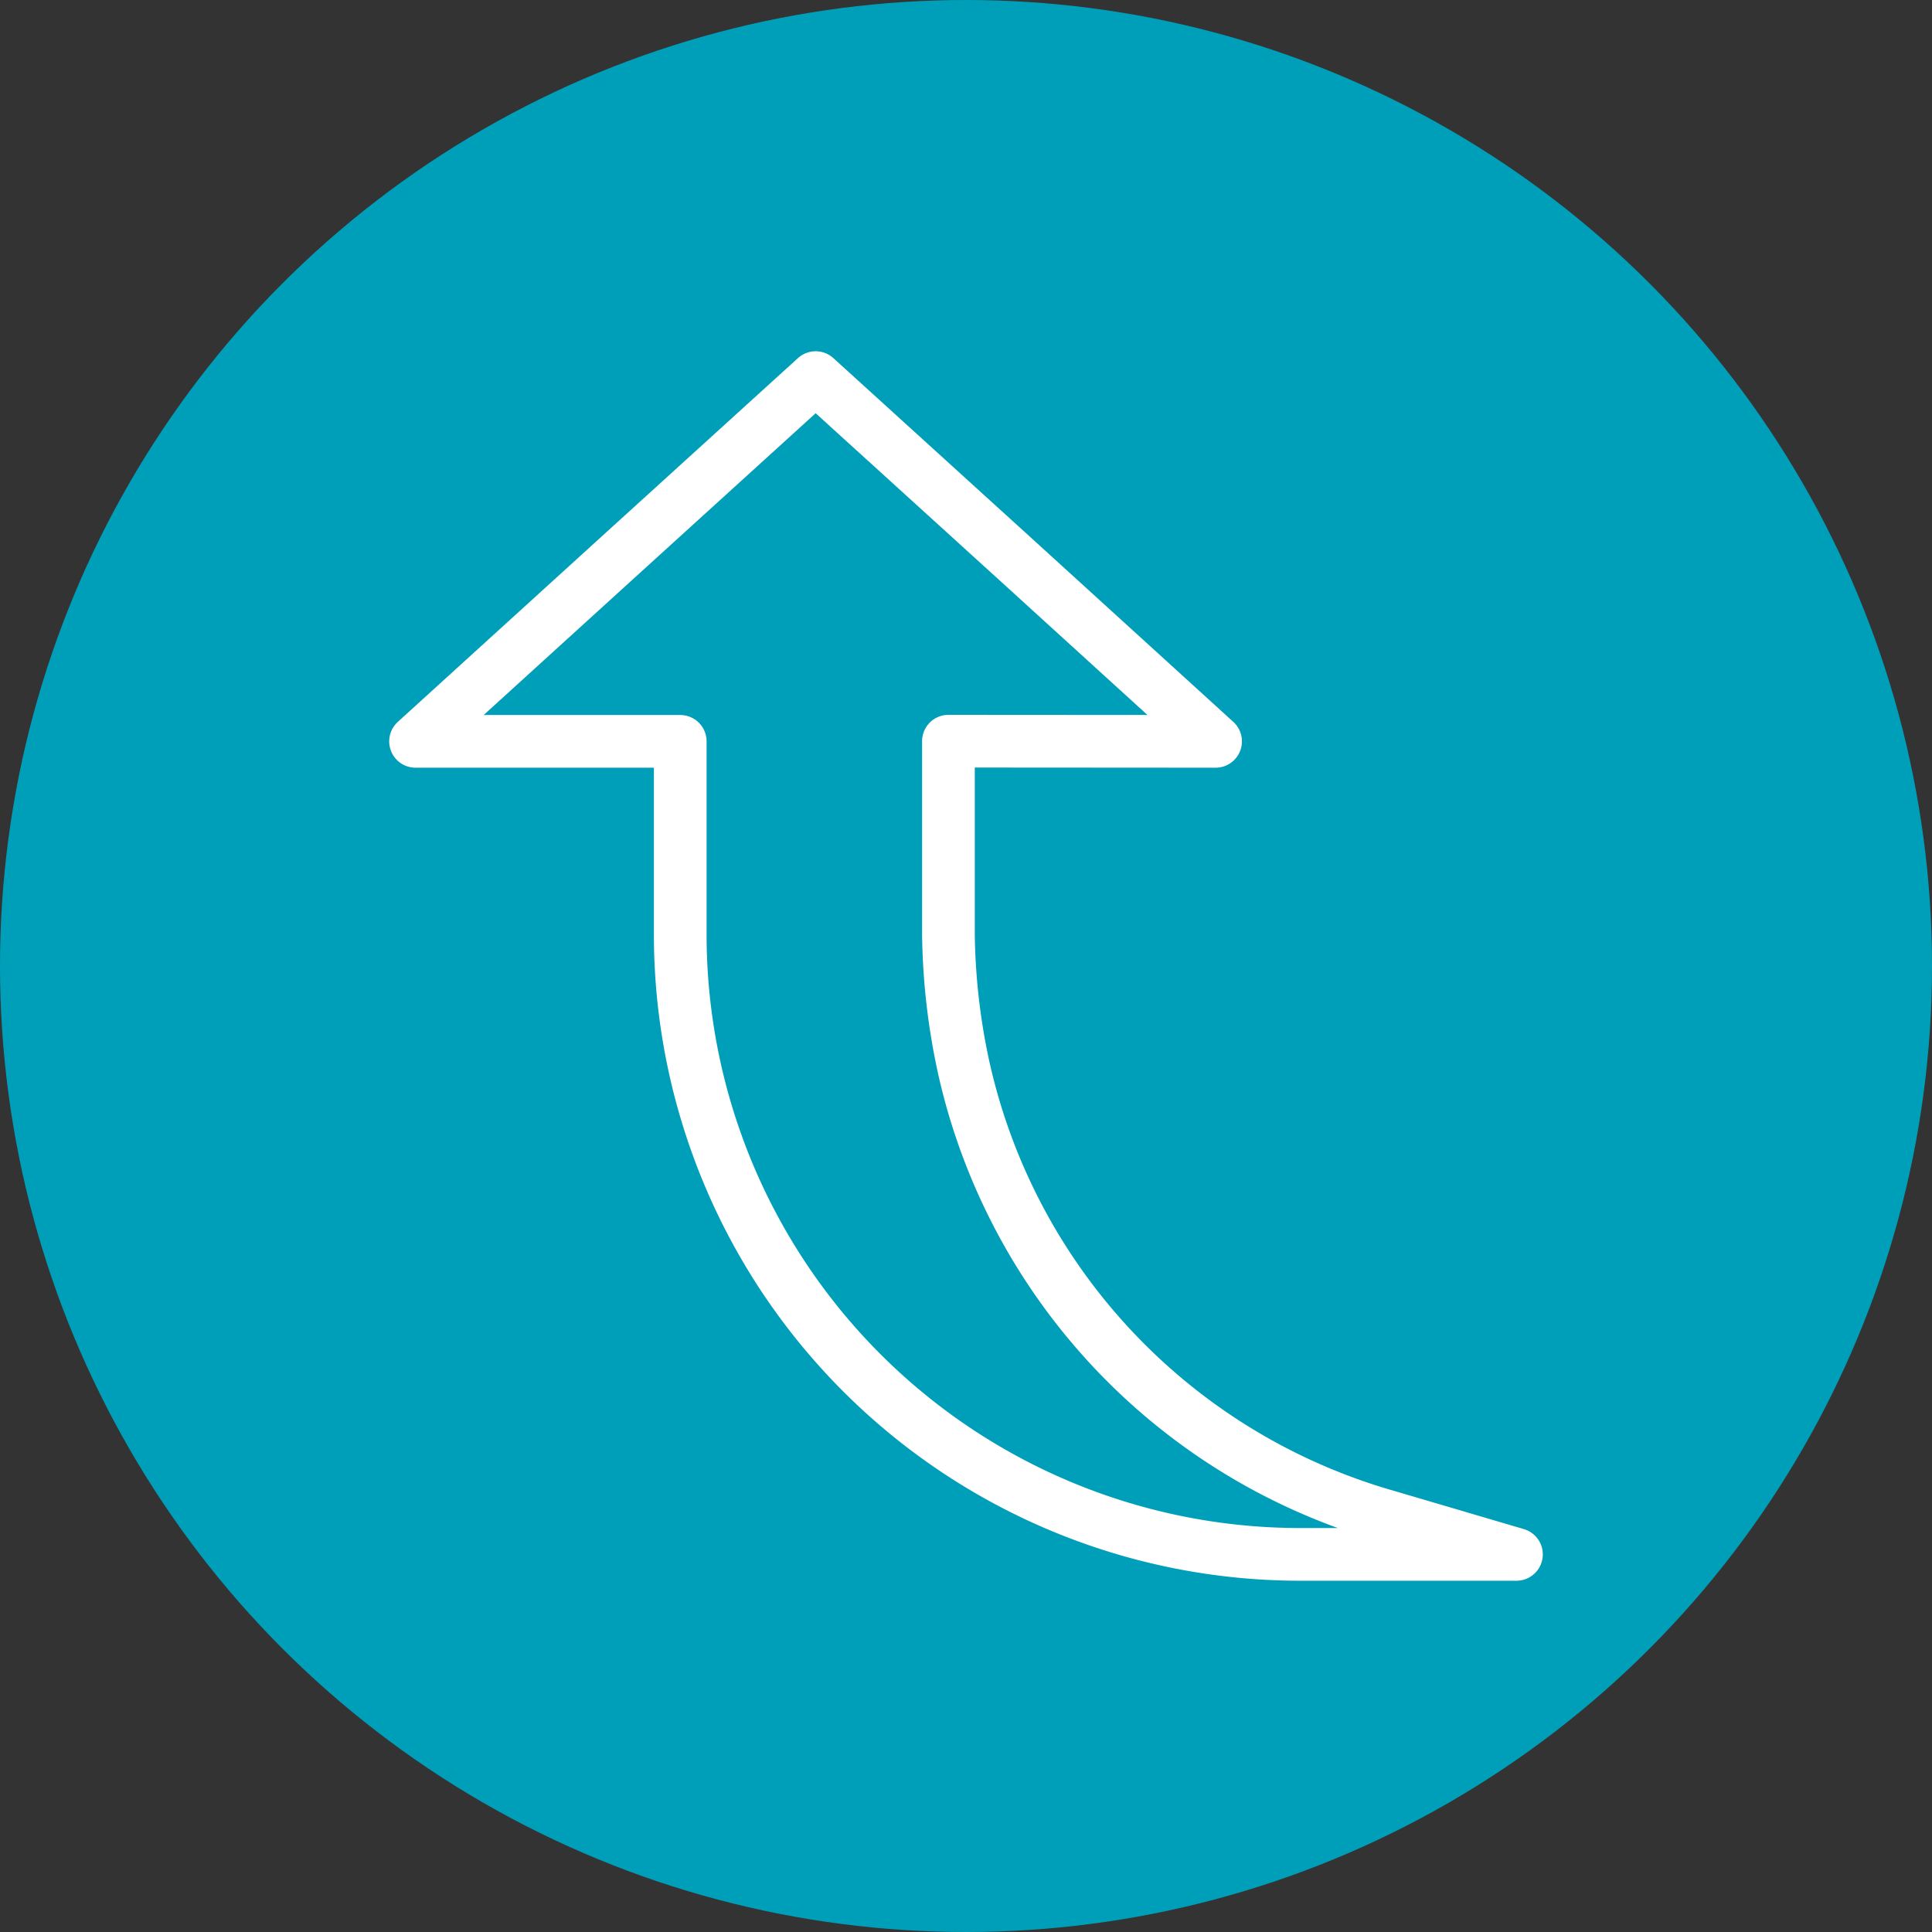
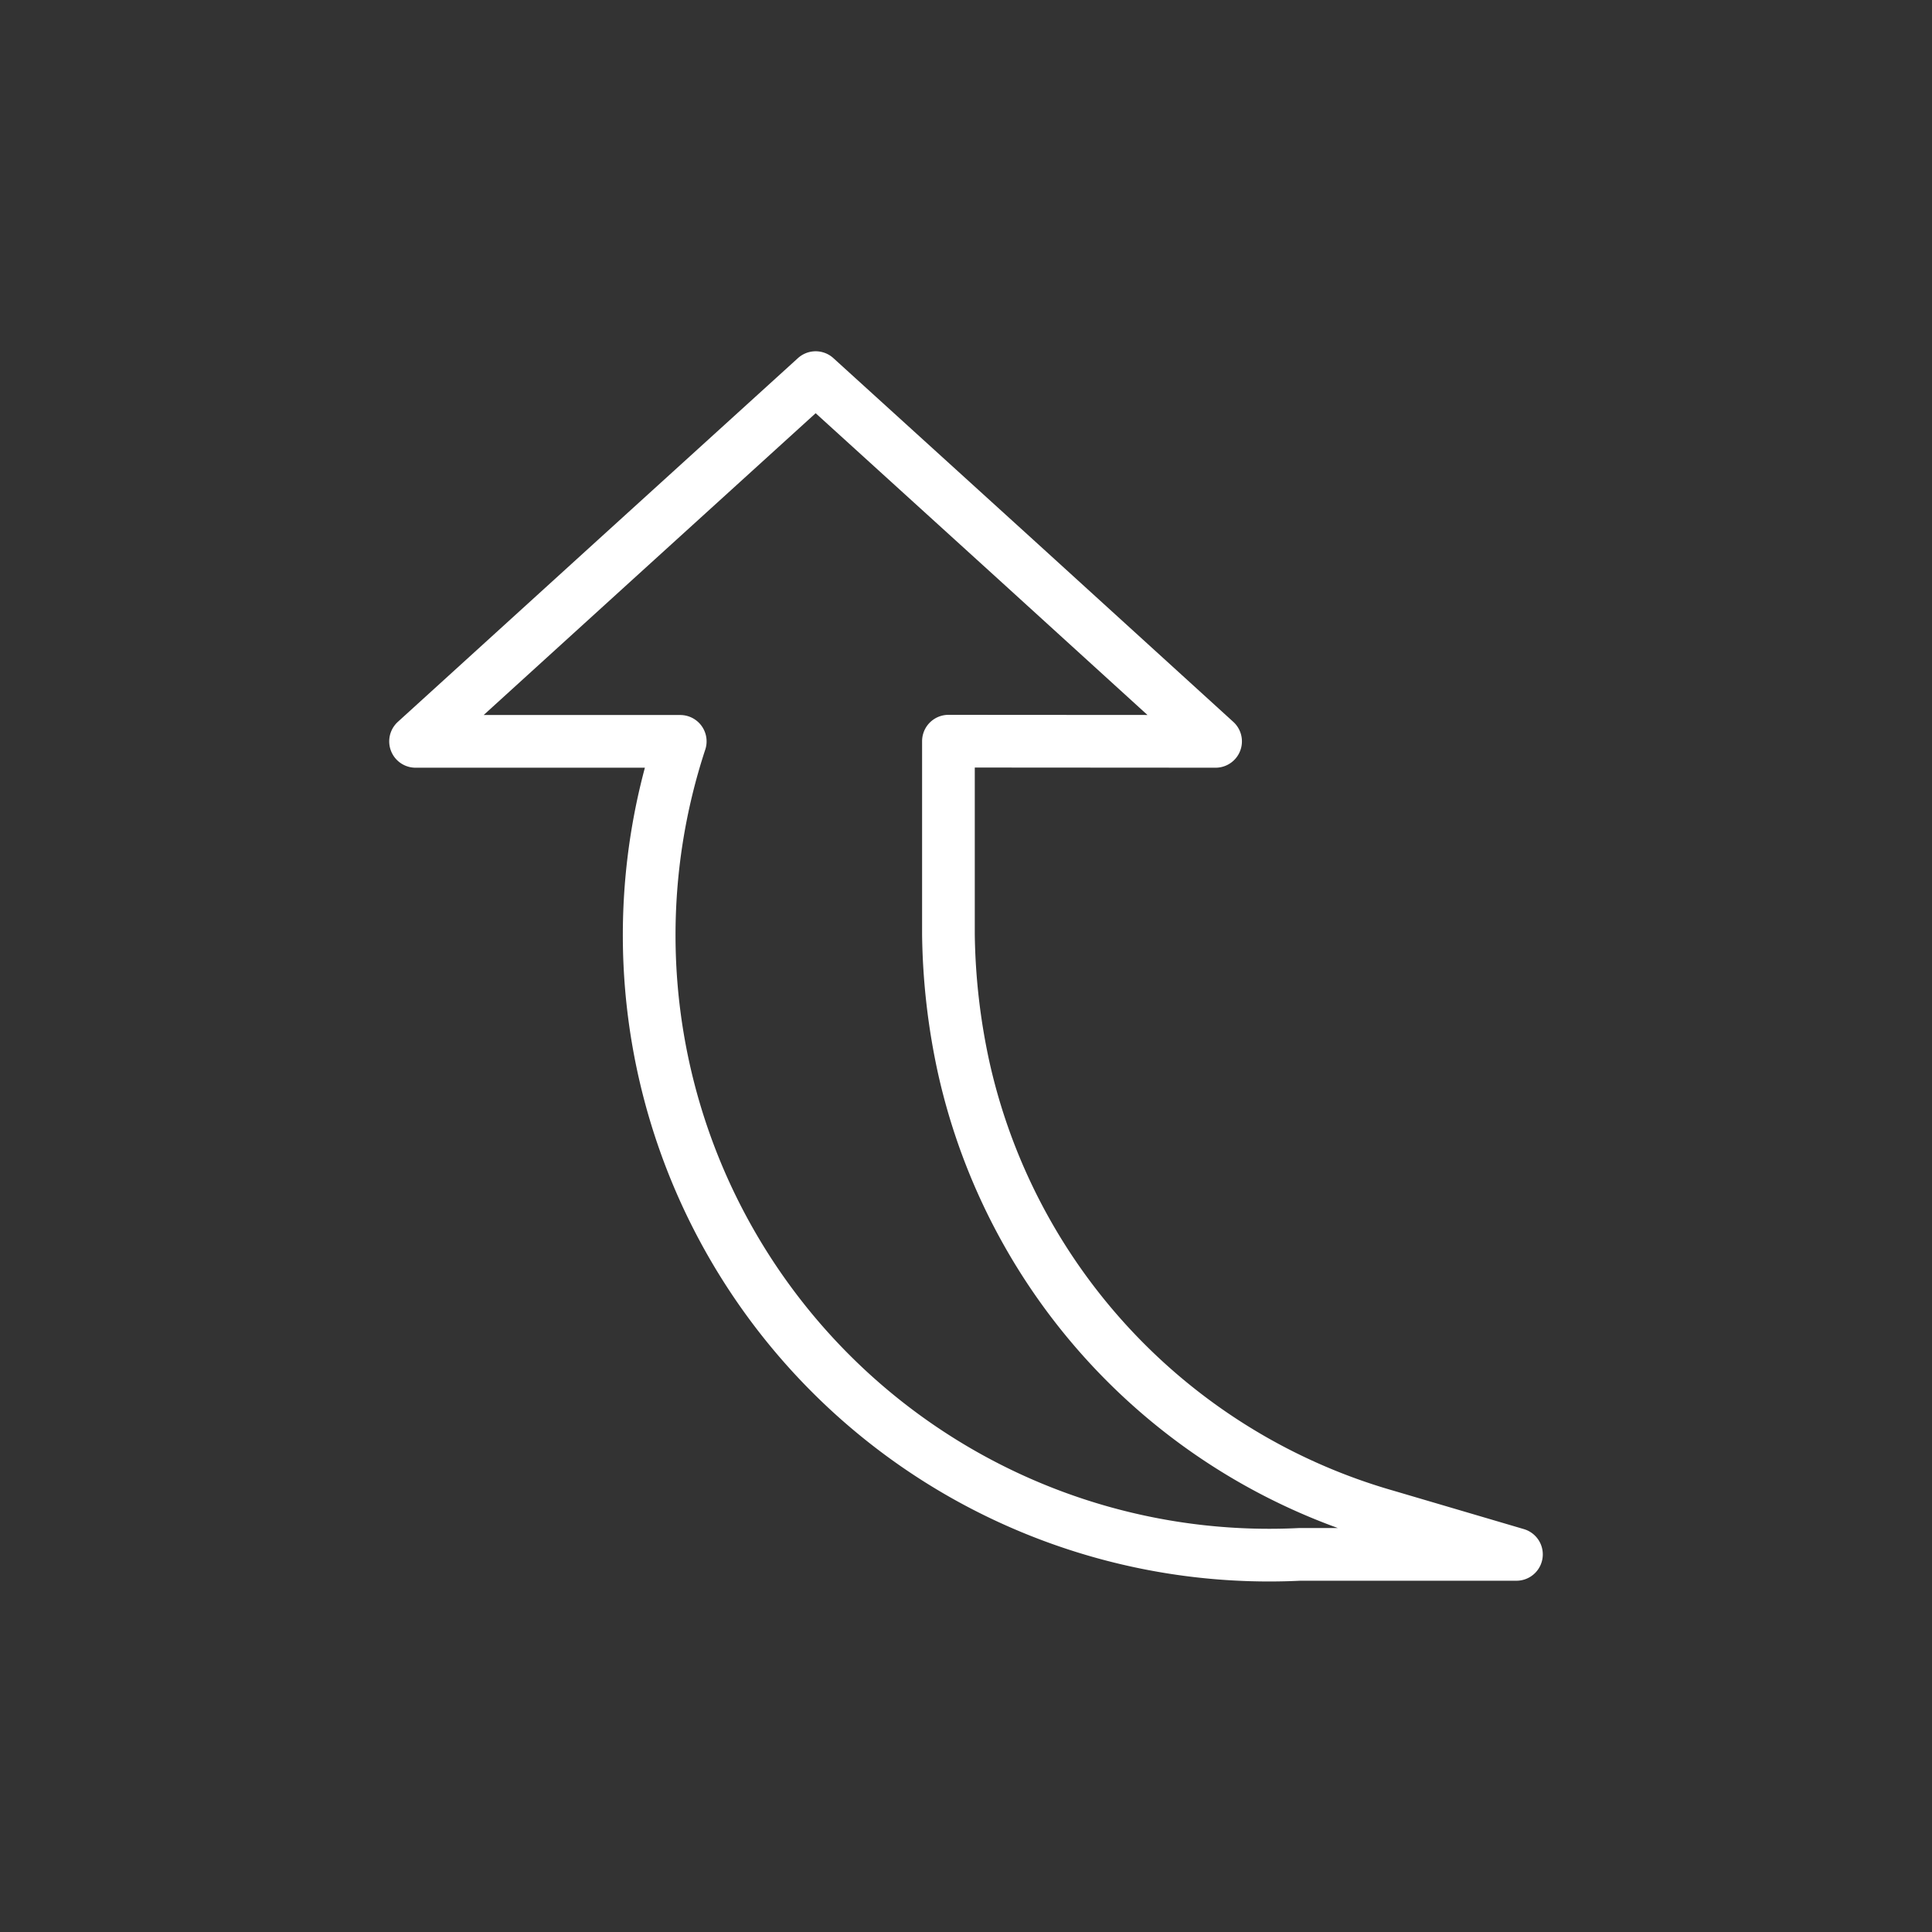
<svg xmlns="http://www.w3.org/2000/svg" viewBox="0 0 110 110">
  <rect x="0" y="0" width="110" height="110" fill="#333333" stroke="none" />
  <defs>
    <style>.cls-1{fill:#009fb9;}.cls-2{fill:none;stroke:#fff;stroke-linecap:round;stroke-linejoin:round;stroke-width:3px;}</style>
  </defs>
  <g id="Layer_2" data-name="Layer 2">
    <g id="前车起步">
-       <circle class="cls-1" cx="55" cy="55" r="55" />
-       <path class="cls-2" d="M69.21,42.21,57.83,31.85,46.44,21.5,35.05,31.85,23.66,42.21H38.73v11A35.3,35.3,0,0,0,74,88.5H86.34l-7.4-2.18A34.33,34.33,0,0,1,54.88,60.83,37.59,37.59,0,0,1,54,53.2v-11Z" />
+       <path class="cls-2" d="M69.21,42.21,57.83,31.85,46.44,21.5,35.05,31.85,23.66,42.21H38.73A35.3,35.3,0,0,0,74,88.5H86.34l-7.4-2.18A34.33,34.33,0,0,1,54.88,60.83,37.59,37.59,0,0,1,54,53.2v-11Z" />
    </g>
  </g>
</svg>